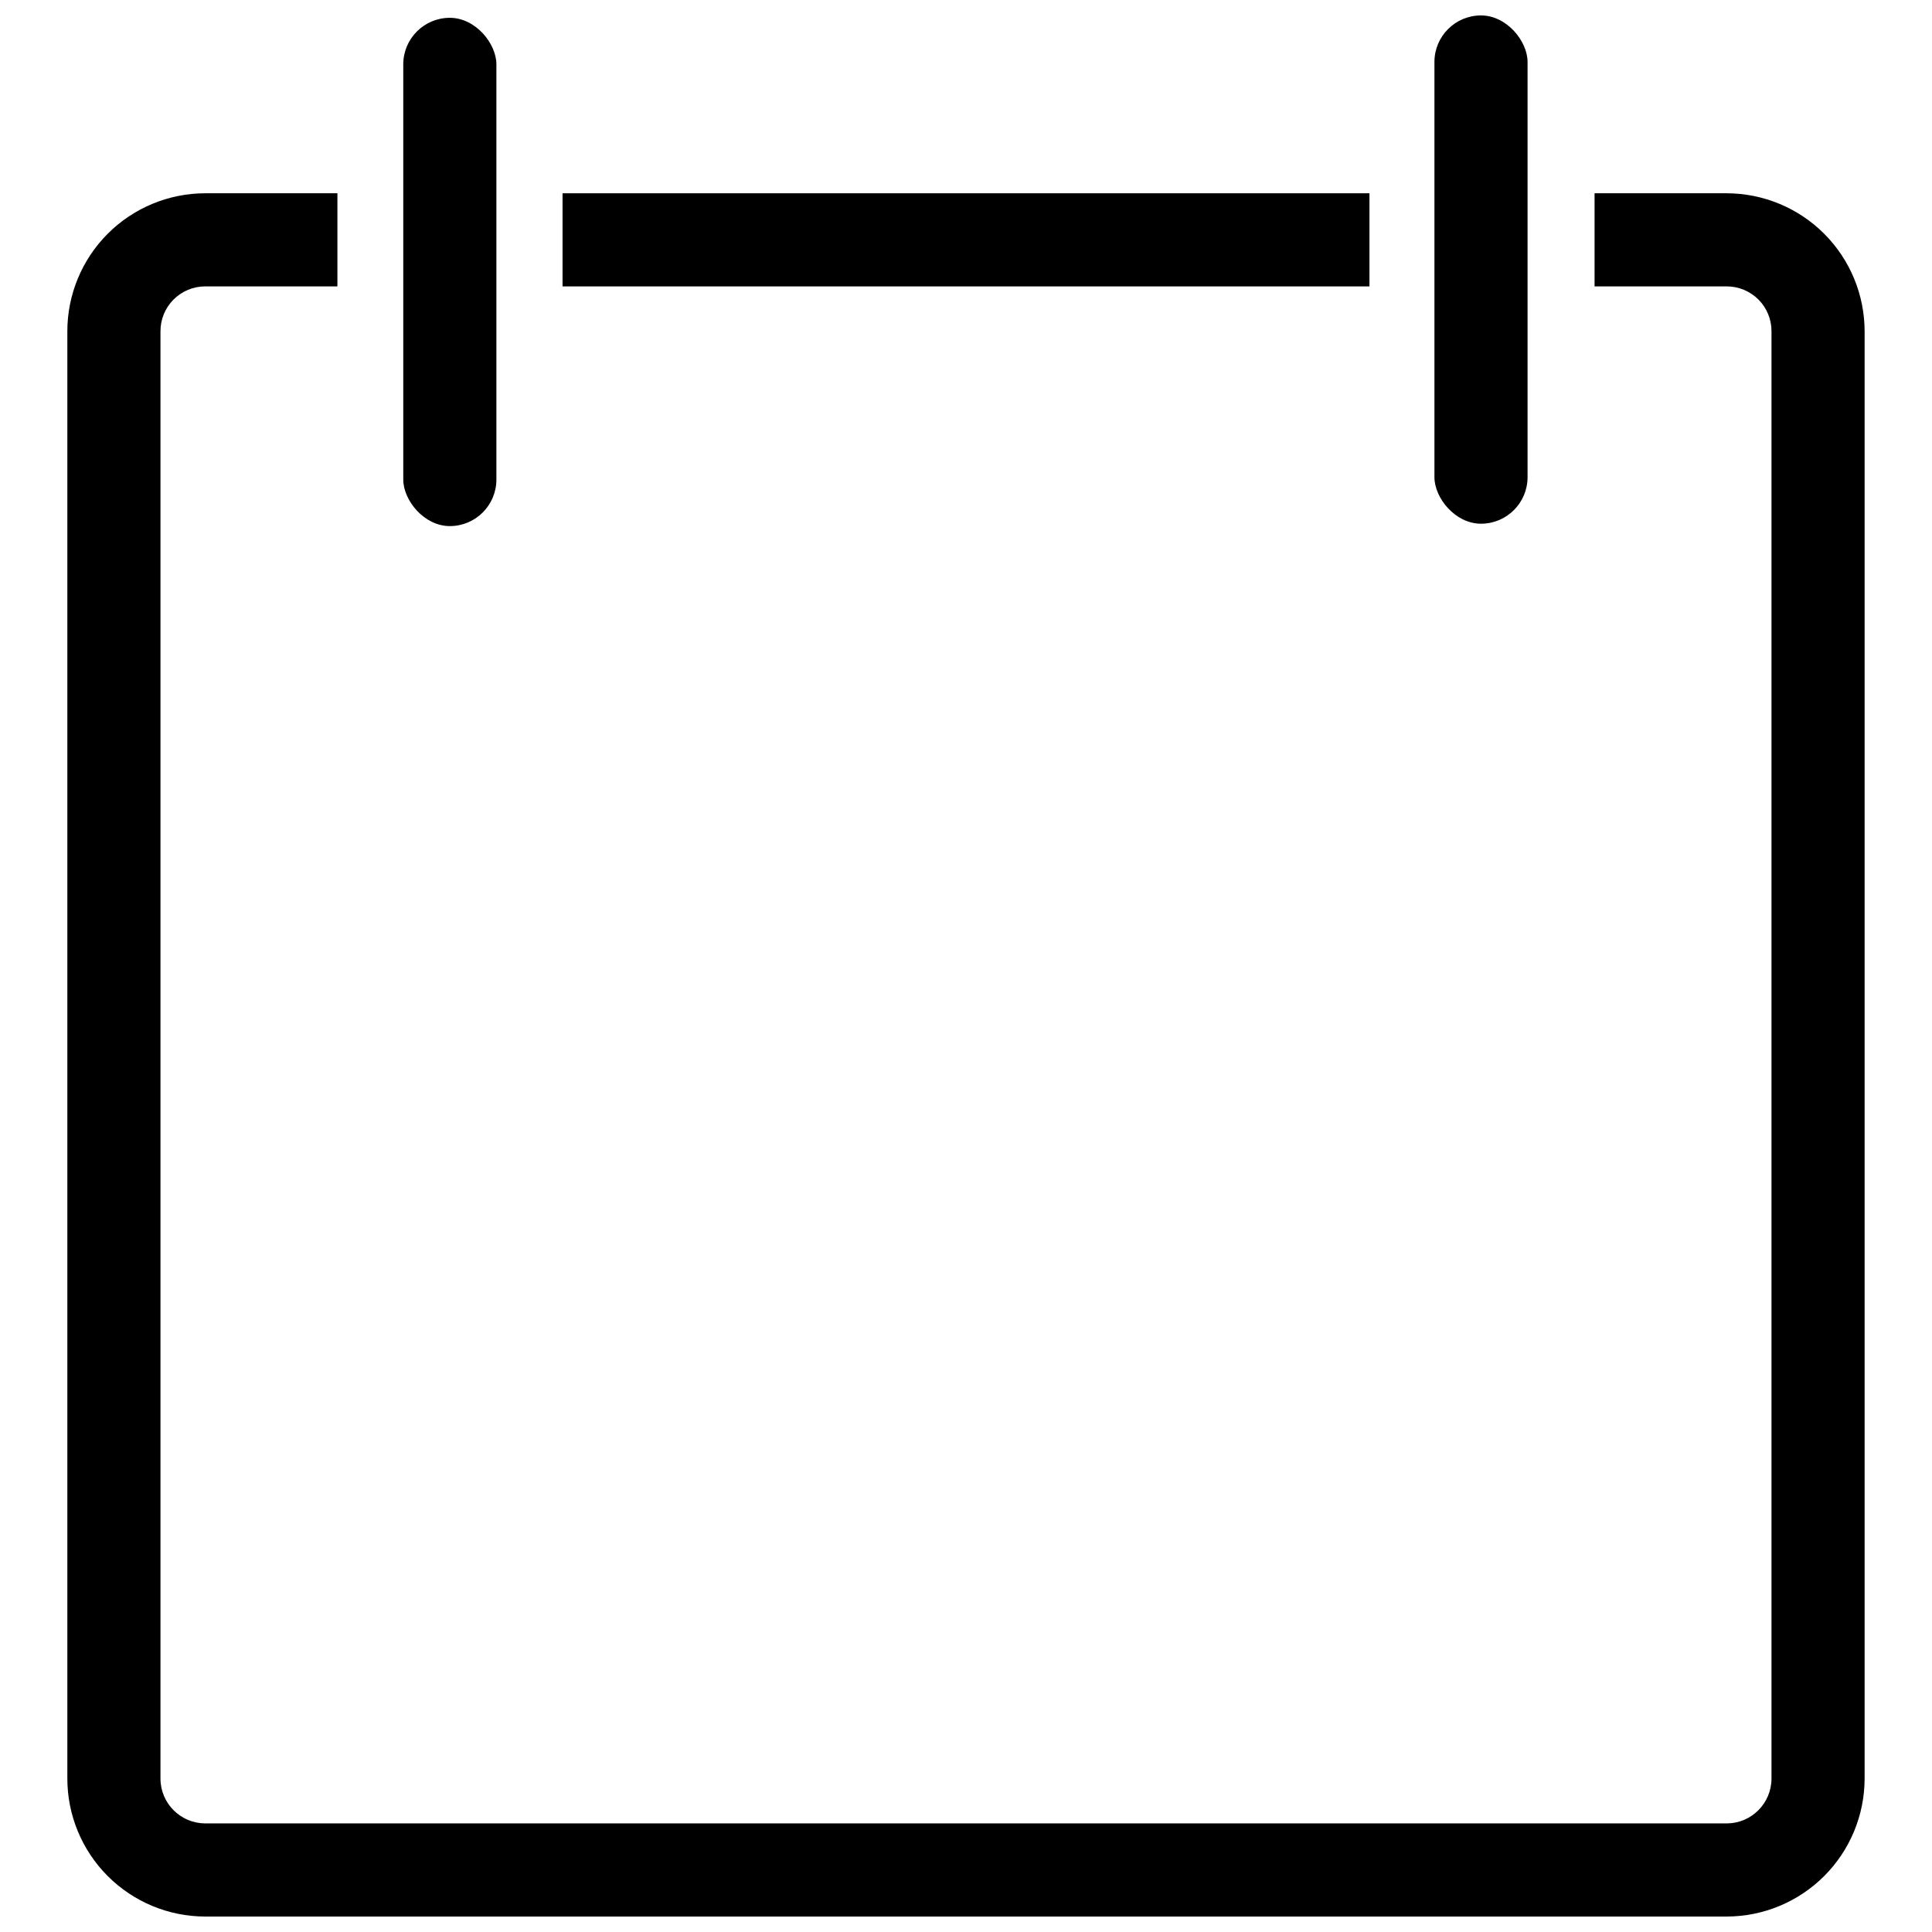
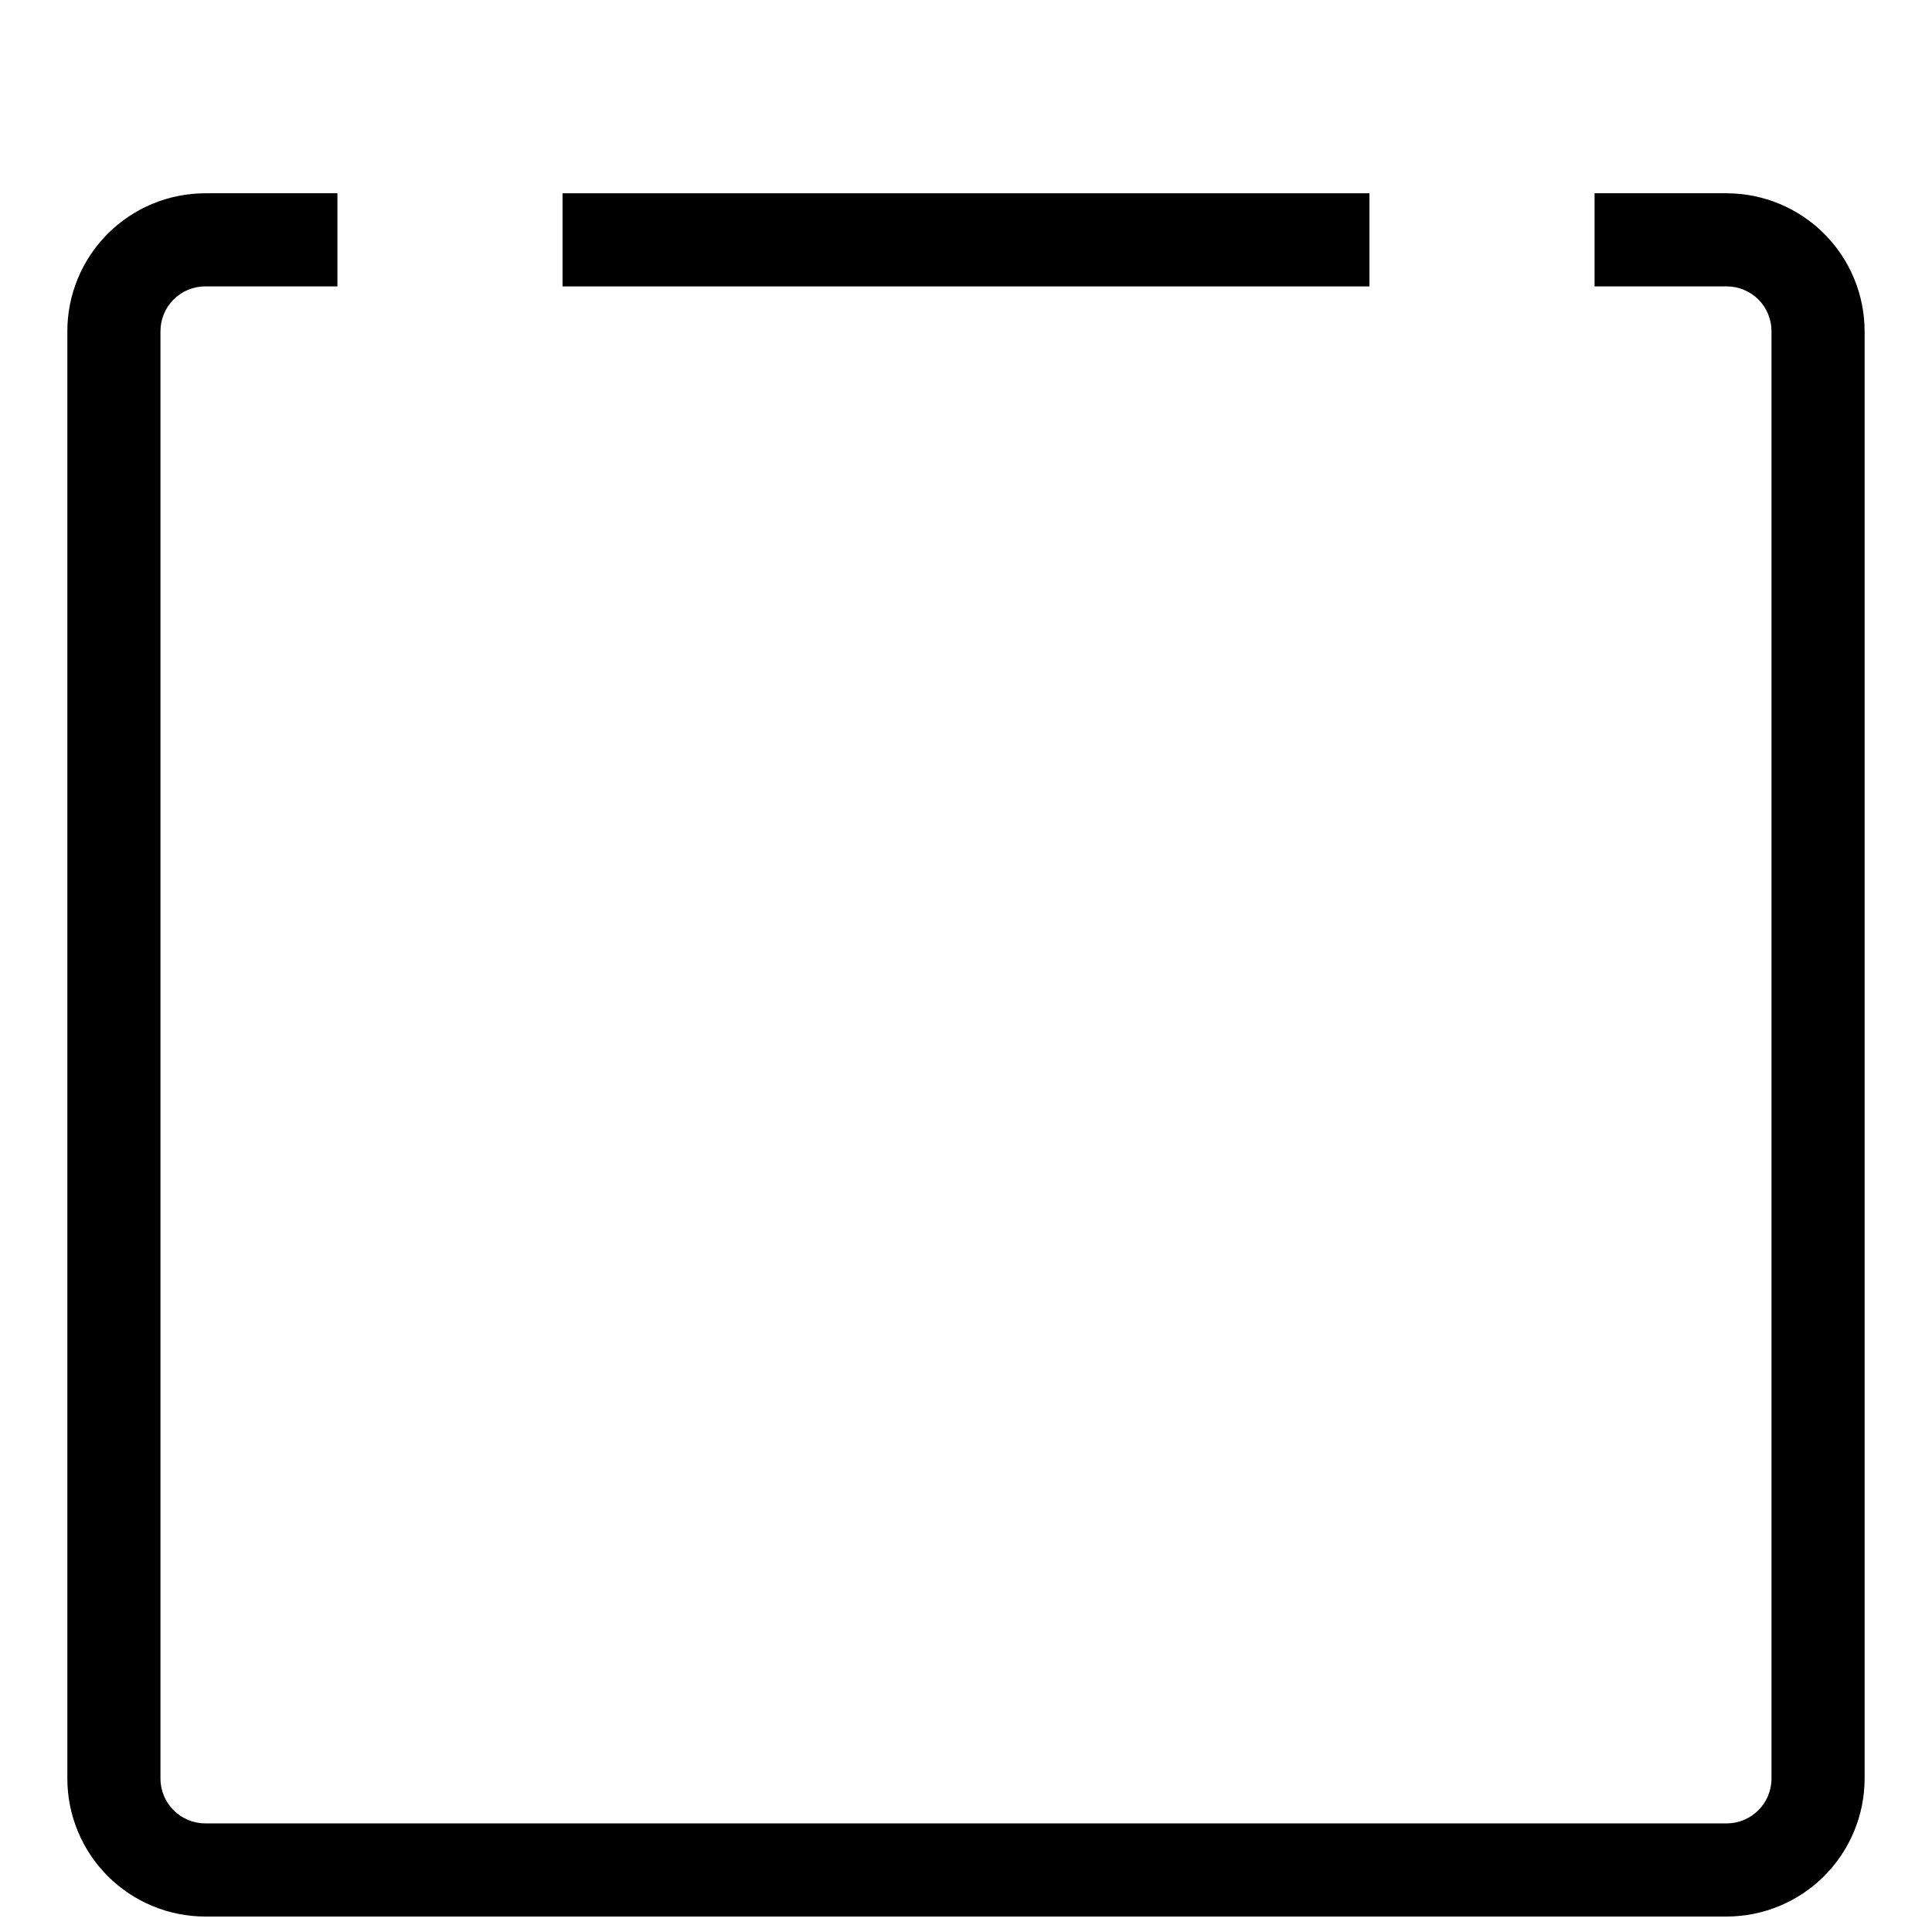
<svg xmlns="http://www.w3.org/2000/svg" width="800px" height="800px" version="1.1" viewBox="144 144 512 512">
  <defs>
    <clipPath id="c">
      <path d="m161 195h478v456.9h-478z" />
    </clipPath>
    <clipPath id="b">
-       <path d="m250 148.09h26v135.91h-26z" />
-     </clipPath>
+       </clipPath>
    <clipPath id="a">
-       <path d="m524 148.09h25v134.91h-25z" />
-     </clipPath>
+       </clipPath>
  </defs>
  <g clip-path="url(#c)">
    <path d="m601.62 195.22h-35.043v24.68h35.043v-0.004c3.152 0.004 6.172 1.262 8.395 3.496 2.223 2.234 3.465 5.262 3.449 8.414v383.51c0.004 6.555-5.289 11.879-11.844 11.906h-403.25c-6.551-0.027-11.848-5.352-11.844-11.906v-383.51c-0.012-3.152 1.23-6.18 3.453-8.414 2.223-2.234 5.242-3.492 8.391-3.496h35.047v-24.68l-35.047 0.004c-9.691 0.012-18.984 3.871-25.832 10.734-6.852 6.859-10.695 16.156-10.691 25.852v383.51c-0.004 9.695 3.84 18.992 10.691 25.852 6.848 6.859 16.141 10.723 25.832 10.734h403.25c9.691-0.023 18.977-3.887 25.824-10.746 6.844-6.856 10.691-16.148 10.699-25.84v-383.51c-0.008-9.691-3.856-18.984-10.699-25.844-6.848-6.856-16.133-10.719-25.824-10.742z" />
  </g>
  <path d="m293.08 195.22h213.84v24.68h-213.84z" />
  <g clip-path="url(#b)">
-     <path d="m263.21 148.72c6.816 0 12.34 6.816 12.34 12.34v110.02c0 6.816-5.523 12.34-12.34 12.34s-12.34-6.816-12.34-12.34v-110.02c0-6.816 5.523-12.34 12.34-12.34z" />
-   </g>
+     </g>
  <g clip-path="url(#a)">
    <path d="m536.48 148.09c6.816 0 12.34 6.816 12.34 12.34v110.02c0 6.816-5.523 12.34-12.34 12.34s-12.34-6.816-12.34-12.34v-110.02c0-6.816 5.523-12.34 12.34-12.34z" />
  </g>
</svg>